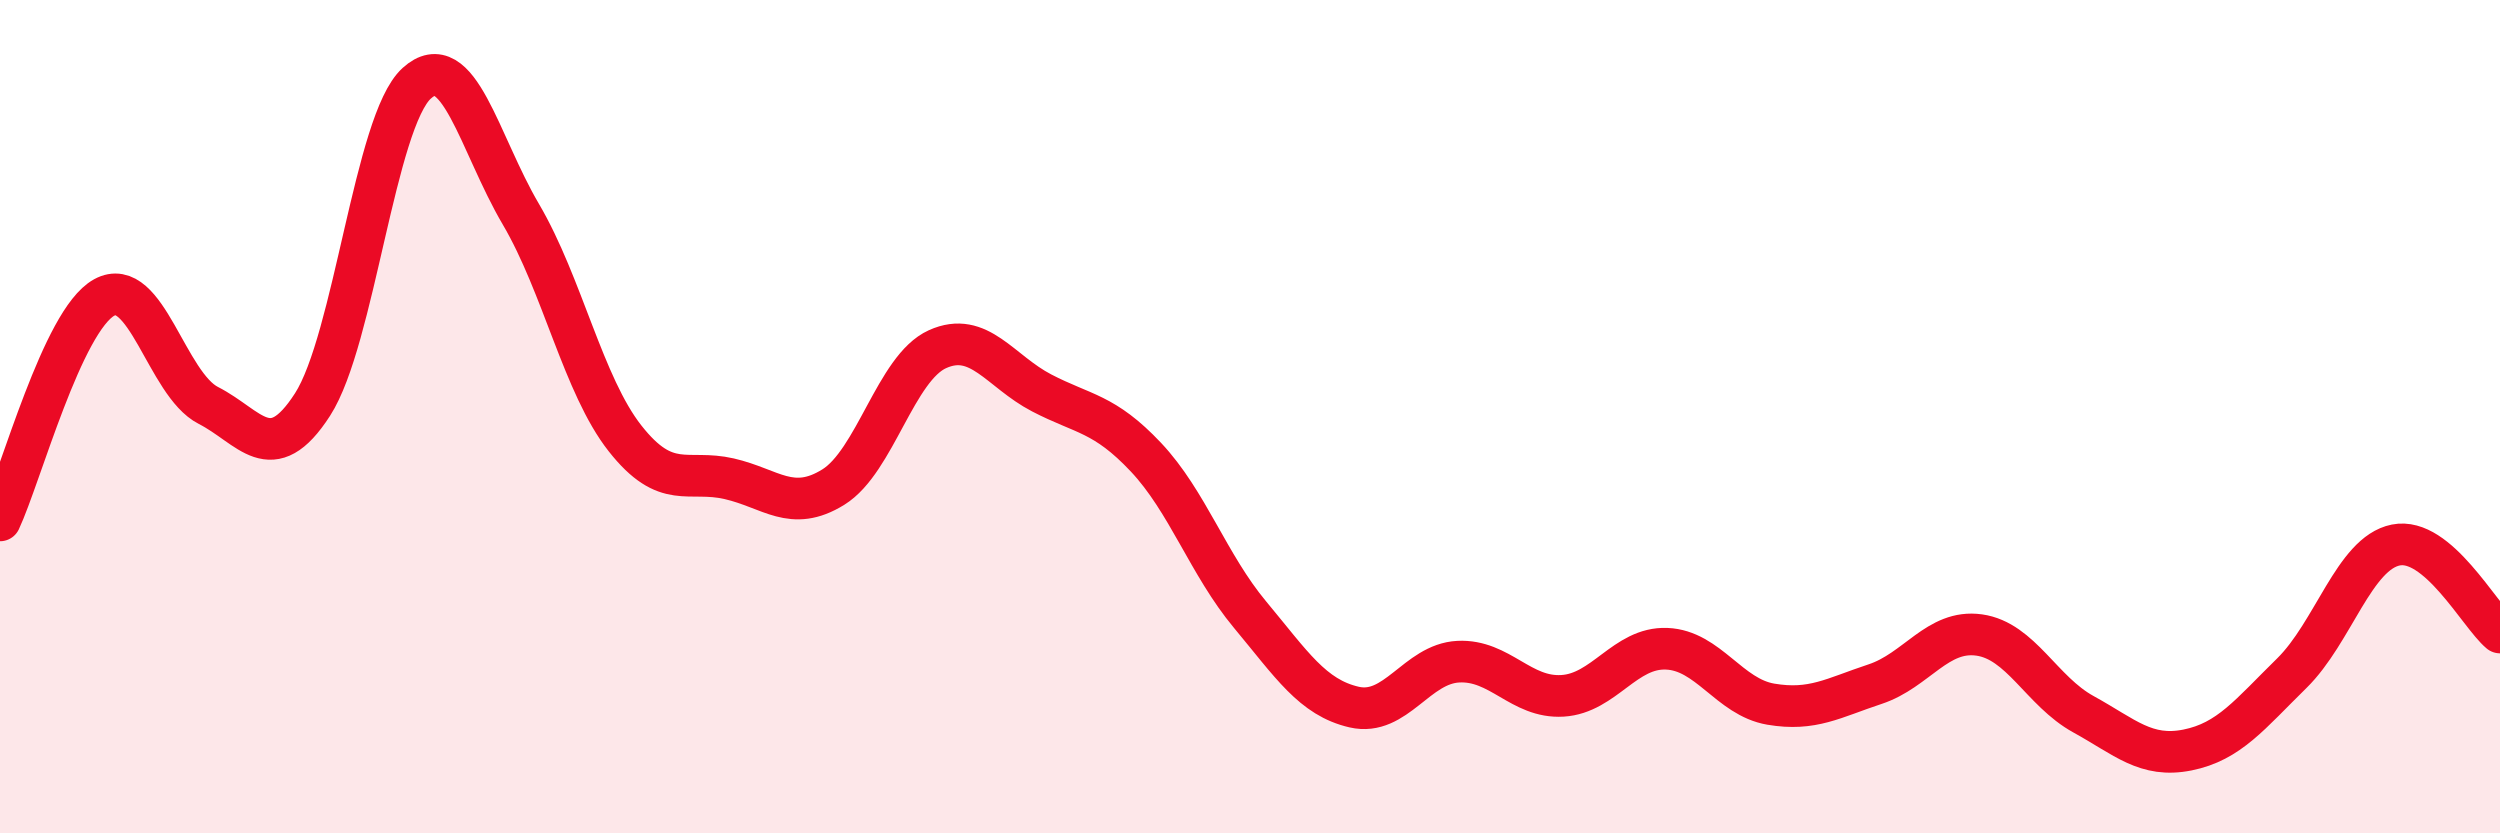
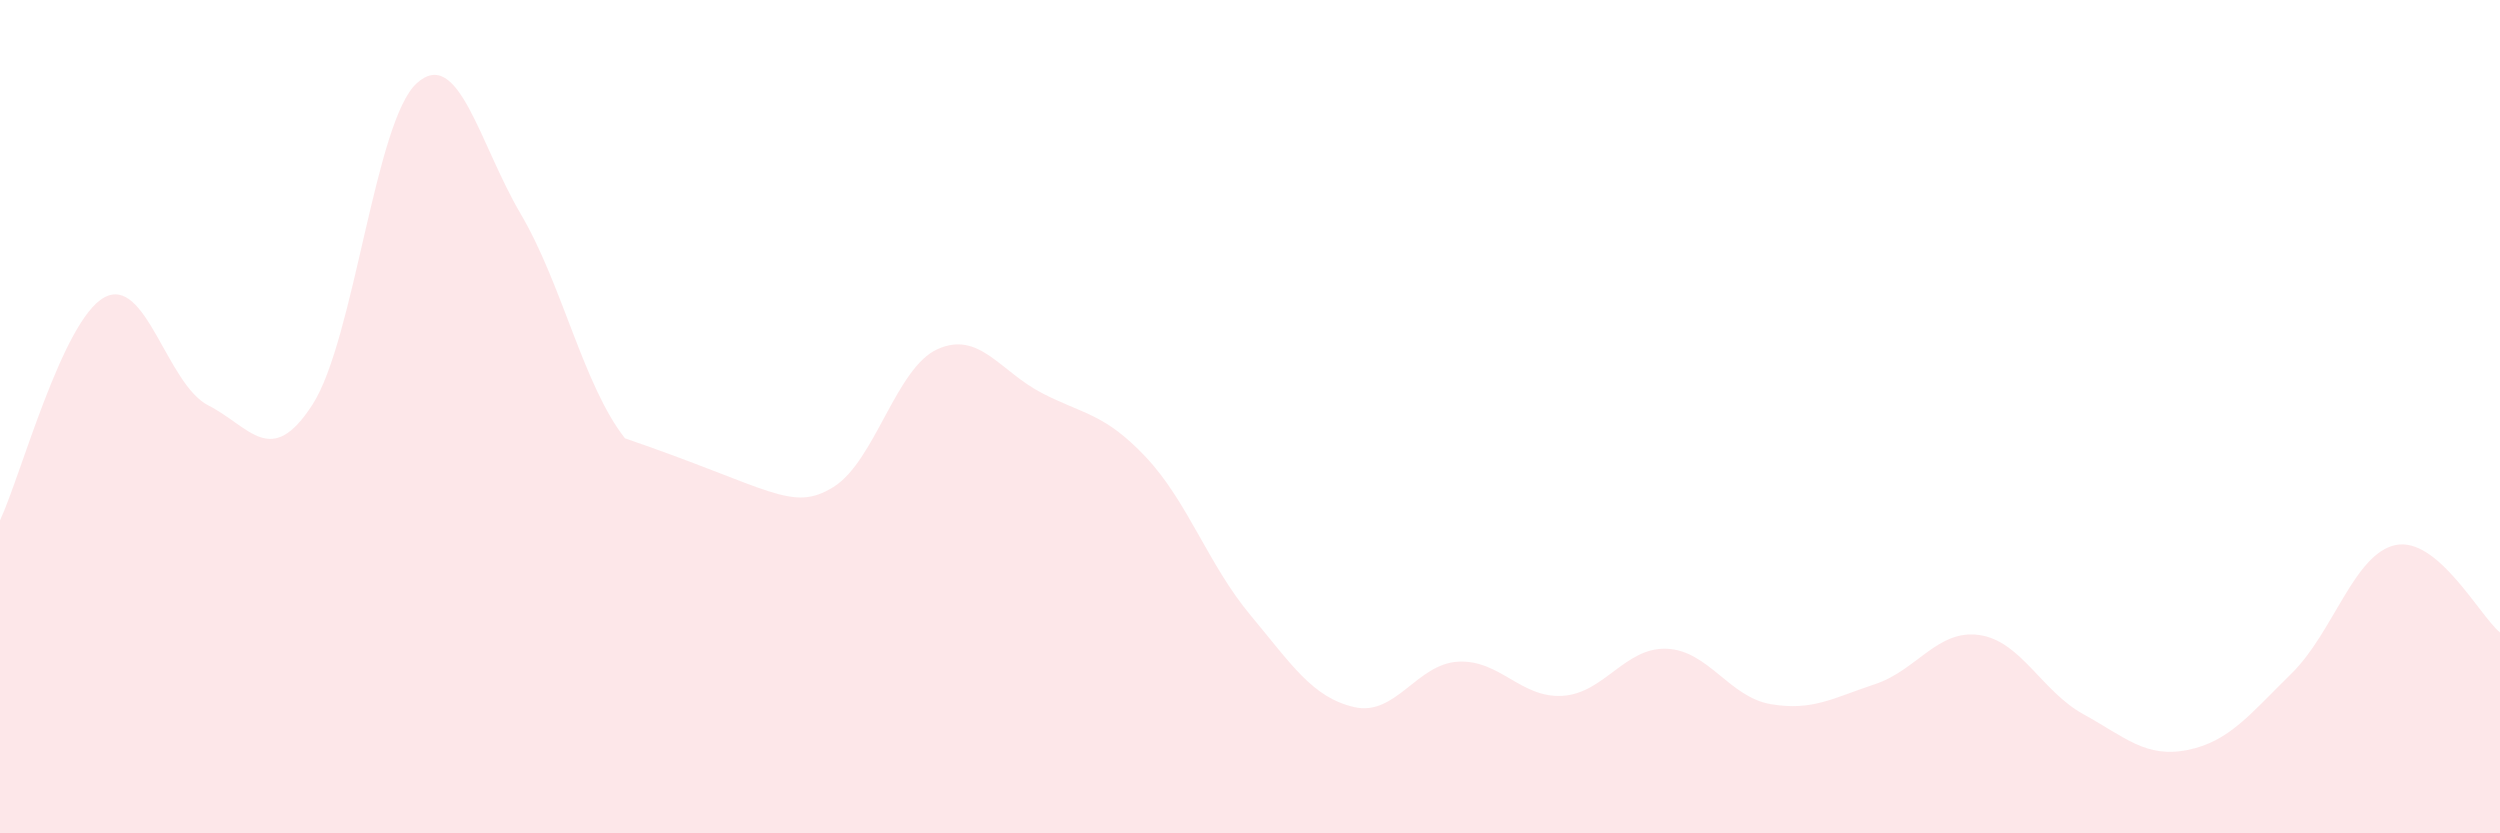
<svg xmlns="http://www.w3.org/2000/svg" width="60" height="20" viewBox="0 0 60 20">
-   <path d="M 0,12.49 C 0.5,11.42 1.5,7.69 2.5,7.14 C 3.5,6.59 4,9.22 5,9.73 C 6,10.24 6.5,11.26 7.5,9.71 C 8.5,8.16 9,2.91 10,2 C 11,1.09 11.5,3.44 12.5,5.14 C 13.5,6.84 14,9.25 15,10.52 C 16,11.79 16.5,11.26 17.5,11.49 C 18.5,11.72 19,12.31 20,11.69 C 21,11.07 21.5,8.83 22.5,8.38 C 23.5,7.93 24,8.91 25,9.43 C 26,9.95 26.5,9.91 27.5,10.97 C 28.5,12.03 29,13.55 30,14.75 C 31,15.95 31.5,16.74 32.5,16.97 C 33.5,17.2 34,15.93 35,15.88 C 36,15.83 36.5,16.76 37.5,16.7 C 38.5,16.64 39,15.53 40,15.57 C 41,15.61 41.5,16.73 42.5,16.9 C 43.5,17.07 44,16.75 45,16.42 C 46,16.09 46.5,15.1 47.5,15.24 C 48.5,15.38 49,16.59 50,17.14 C 51,17.69 51.5,18.2 52.5,18 C 53.5,17.8 54,17.14 55,16.16 C 56,15.18 56.5,13.28 57.5,13.08 C 58.5,12.88 59.5,14.76 60,15.18L60 20L0 20Z" fill="#EB0A25" opacity="0.1" stroke-linecap="round" stroke-linejoin="round" />
-   <path d="M 0,12.49 C 0.5,11.42 1.5,7.69 2.5,7.14 C 3.5,6.59 4,9.22 5,9.73 C 6,10.24 6.5,11.26 7.5,9.71 C 8.5,8.16 9,2.91 10,2 C 11,1.09 11.5,3.44 12.5,5.14 C 13.5,6.84 14,9.25 15,10.52 C 16,11.79 16.5,11.26 17.5,11.49 C 18.5,11.72 19,12.31 20,11.69 C 21,11.07 21.5,8.83 22.5,8.38 C 23.5,7.93 24,8.91 25,9.43 C 26,9.95 26.5,9.91 27.5,10.97 C 28.5,12.03 29,13.55 30,14.75 C 31,15.95 31.5,16.74 32.5,16.97 C 33.5,17.2 34,15.93 35,15.88 C 36,15.83 36.5,16.76 37.5,16.7 C 38.5,16.64 39,15.53 40,15.57 C 41,15.61 41.5,16.73 42.5,16.9 C 43.5,17.07 44,16.75 45,16.42 C 46,16.09 46.5,15.1 47.5,15.24 C 48.5,15.38 49,16.59 50,17.14 C 51,17.69 51.5,18.2 52.5,18 C 53.5,17.8 54,17.14 55,16.16 C 56,15.18 56.5,13.28 57.5,13.08 C 58.5,12.88 59.5,14.76 60,15.18" stroke="#EB0A25" stroke-width="1" fill="none" stroke-linecap="round" stroke-linejoin="round" />
+   <path d="M 0,12.49 C 0.5,11.42 1.5,7.69 2.5,7.14 C 3.5,6.59 4,9.22 5,9.73 C 6,10.24 6.5,11.26 7.5,9.71 C 8.5,8.16 9,2.91 10,2 C 11,1.09 11.5,3.44 12.5,5.14 C 13.5,6.84 14,9.25 15,10.52 C 18.5,11.72 19,12.31 20,11.69 C 21,11.07 21.5,8.83 22.5,8.38 C 23.5,7.93 24,8.91 25,9.43 C 26,9.95 26.5,9.91 27.5,10.97 C 28.5,12.03 29,13.55 30,14.75 C 31,15.95 31.5,16.74 32.5,16.97 C 33.5,17.2 34,15.93 35,15.88 C 36,15.83 36.5,16.76 37.5,16.7 C 38.5,16.64 39,15.53 40,15.57 C 41,15.61 41.5,16.73 42.5,16.9 C 43.5,17.07 44,16.75 45,16.42 C 46,16.09 46.5,15.1 47.5,15.24 C 48.5,15.38 49,16.59 50,17.14 C 51,17.69 51.5,18.2 52.5,18 C 53.5,17.8 54,17.14 55,16.16 C 56,15.18 56.5,13.28 57.5,13.08 C 58.5,12.88 59.5,14.76 60,15.18L60 20L0 20Z" fill="#EB0A25" opacity="0.1" stroke-linecap="round" stroke-linejoin="round" />
</svg>